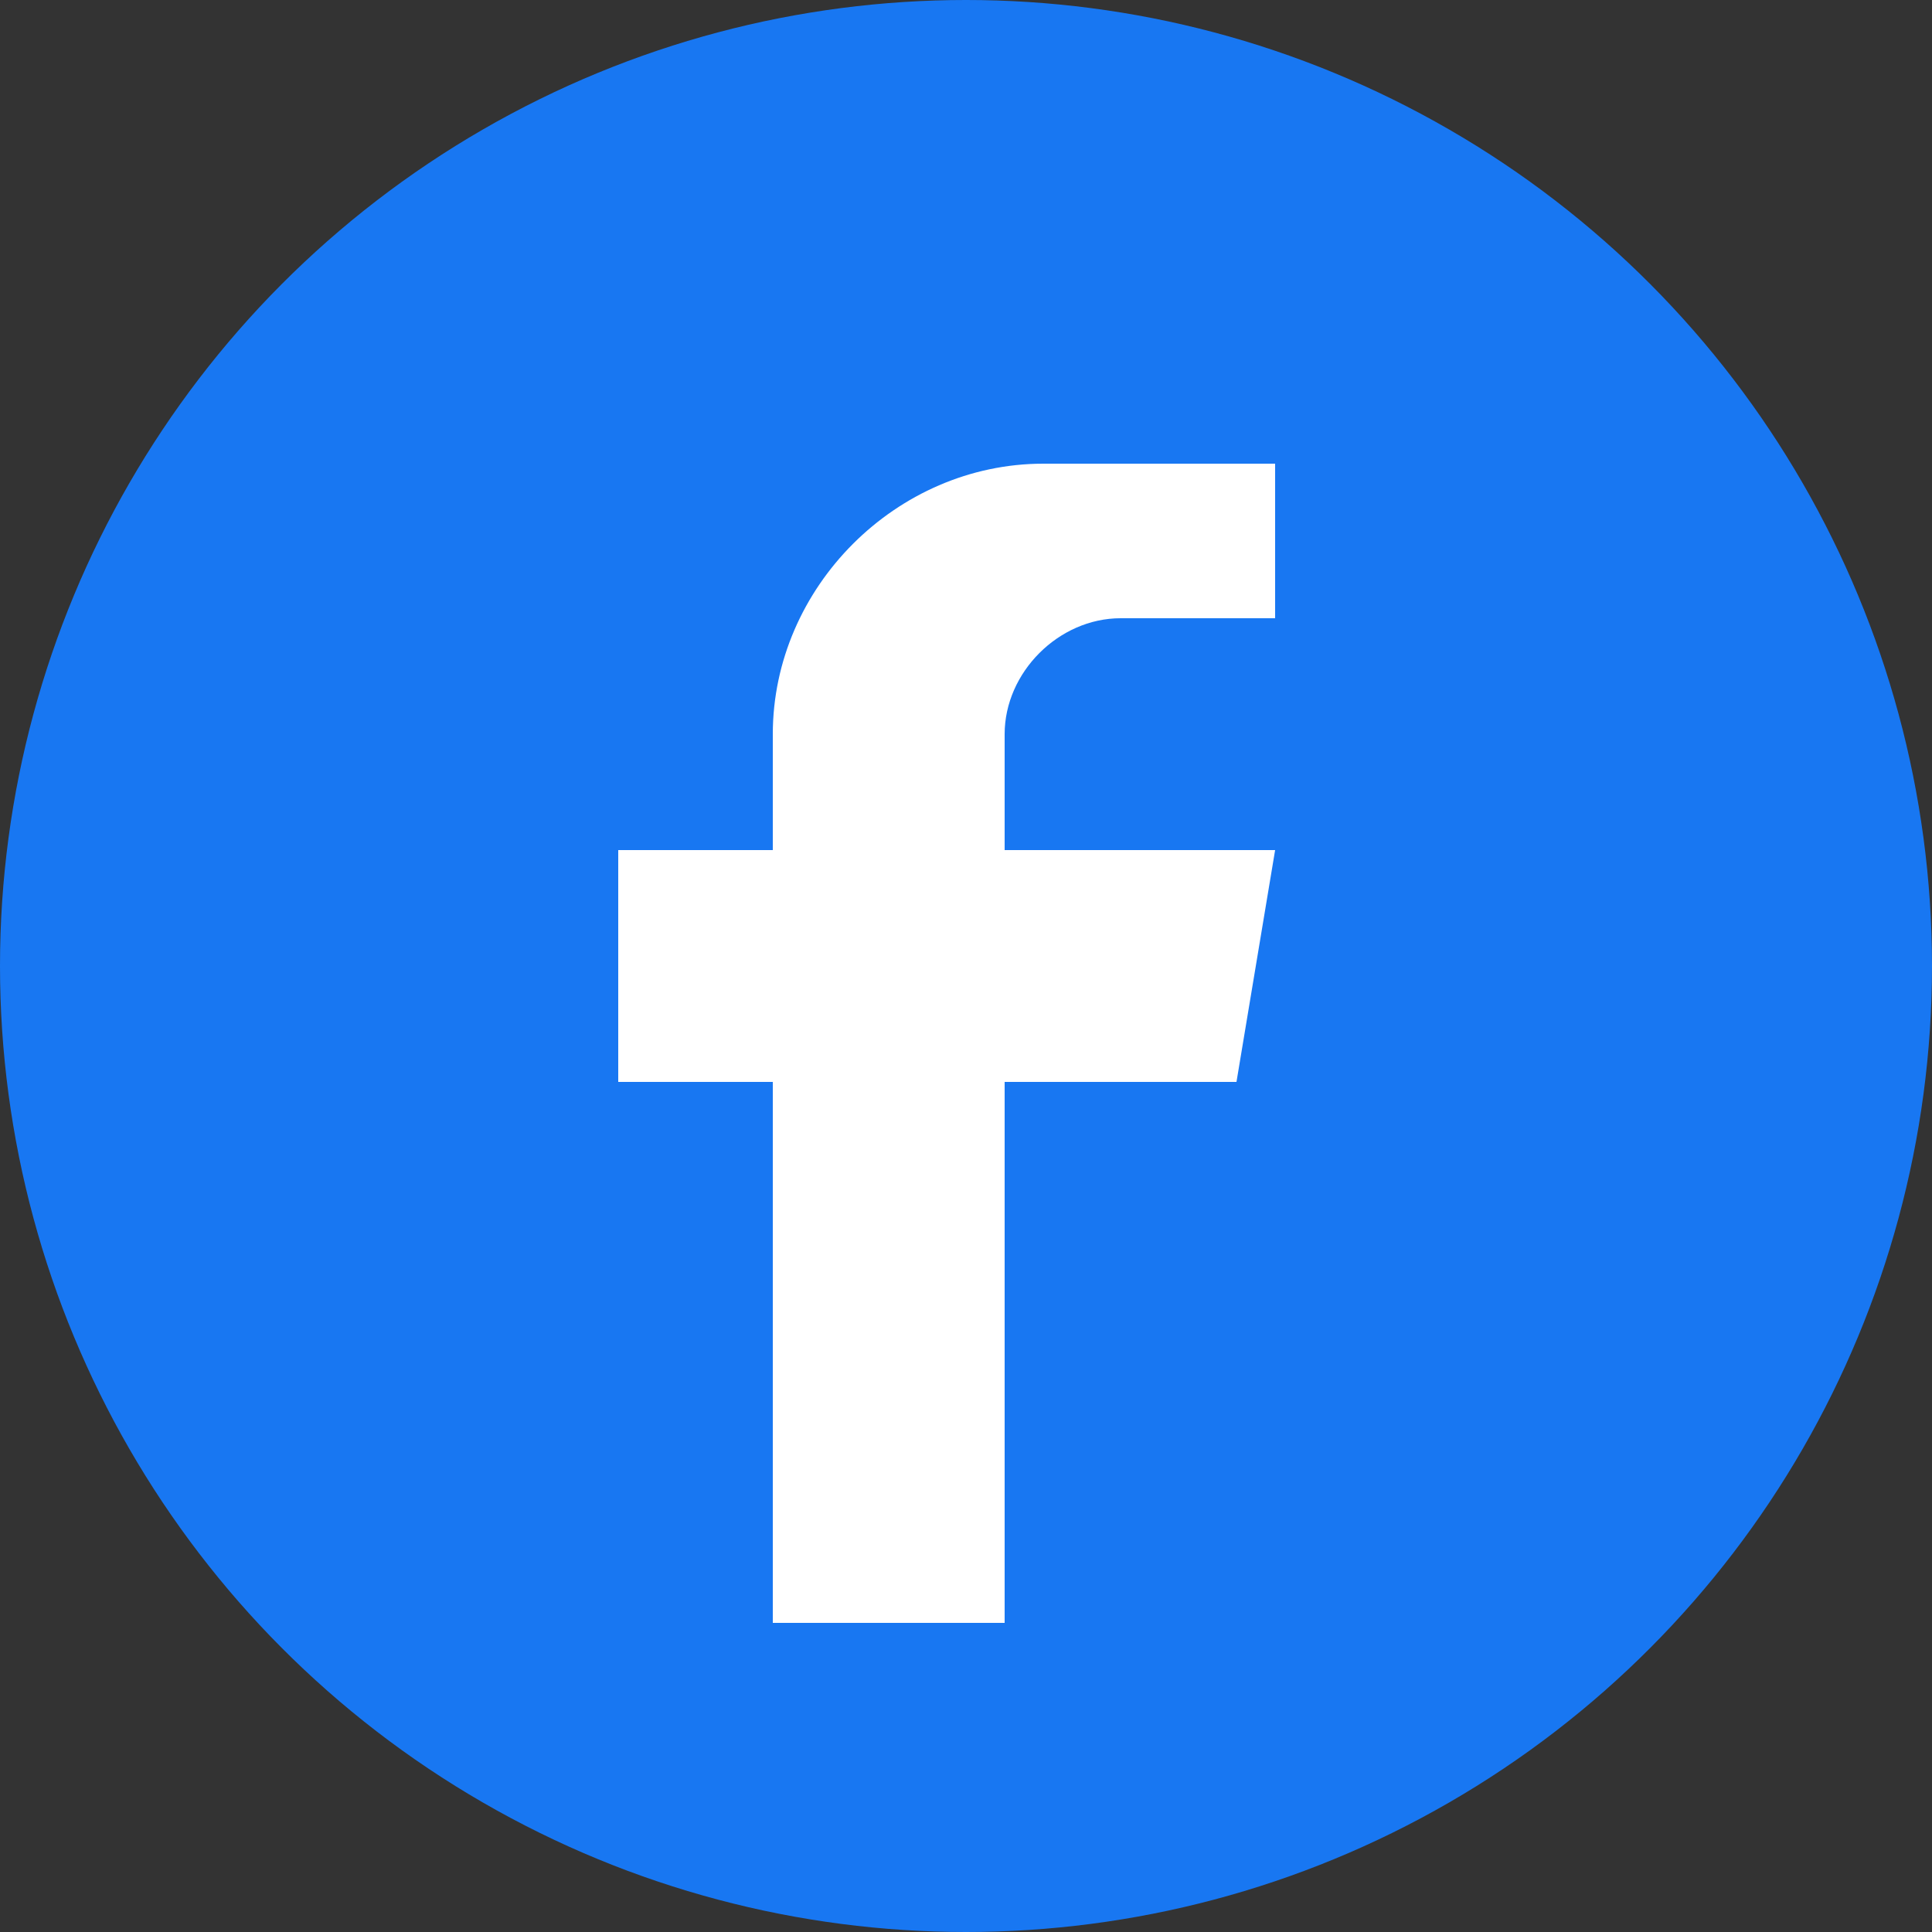
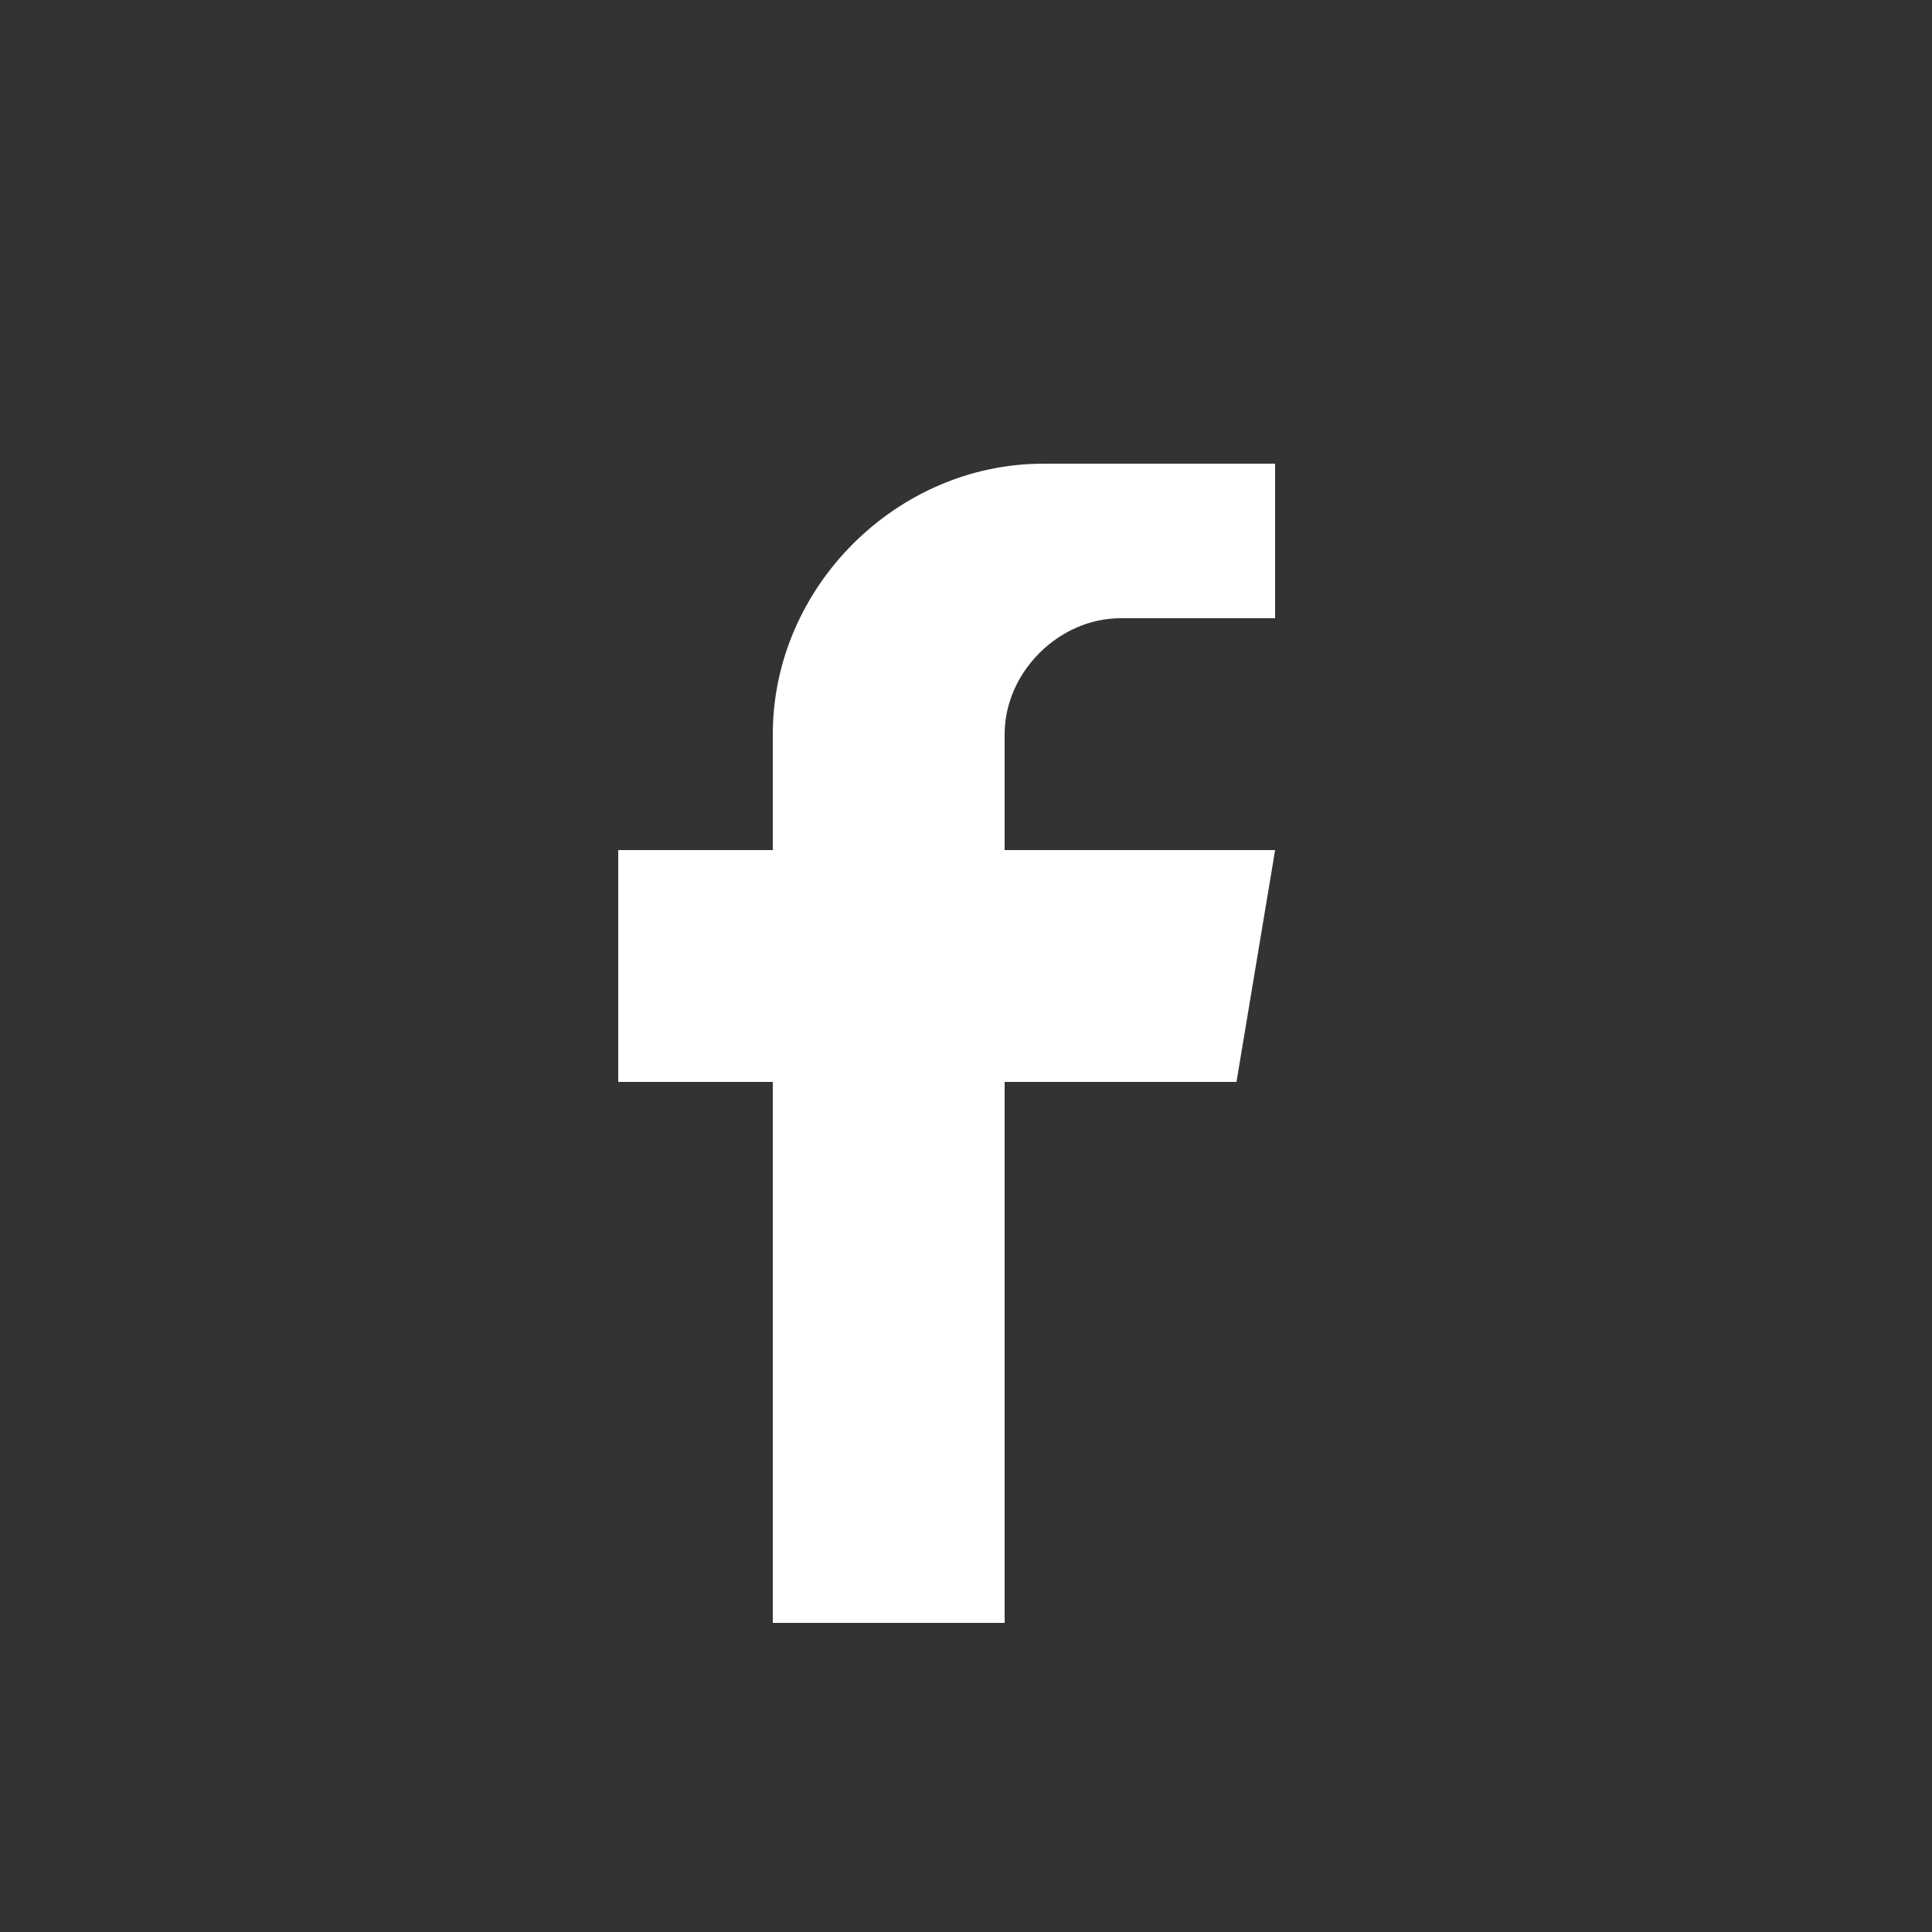
<svg xmlns="http://www.w3.org/2000/svg" width="25" height="25" viewBox="0 0 25 25" fill="none">
  <rect x="0" y="0" width="25" height="25" fill="#333333" stroke="none" />
-   <circle cx="12.5" cy="12.5" r="12.5" fill="#1877F2" />
  <path d="M16.5 8H14.5C13.7 8 13 8.7 13 9.5V11H16.5L16 14H13V21H10V14H8V11H10V9.5C10 7.6 11.6 6 13.5 6H16.5V8Z" fill="white" />
</svg>